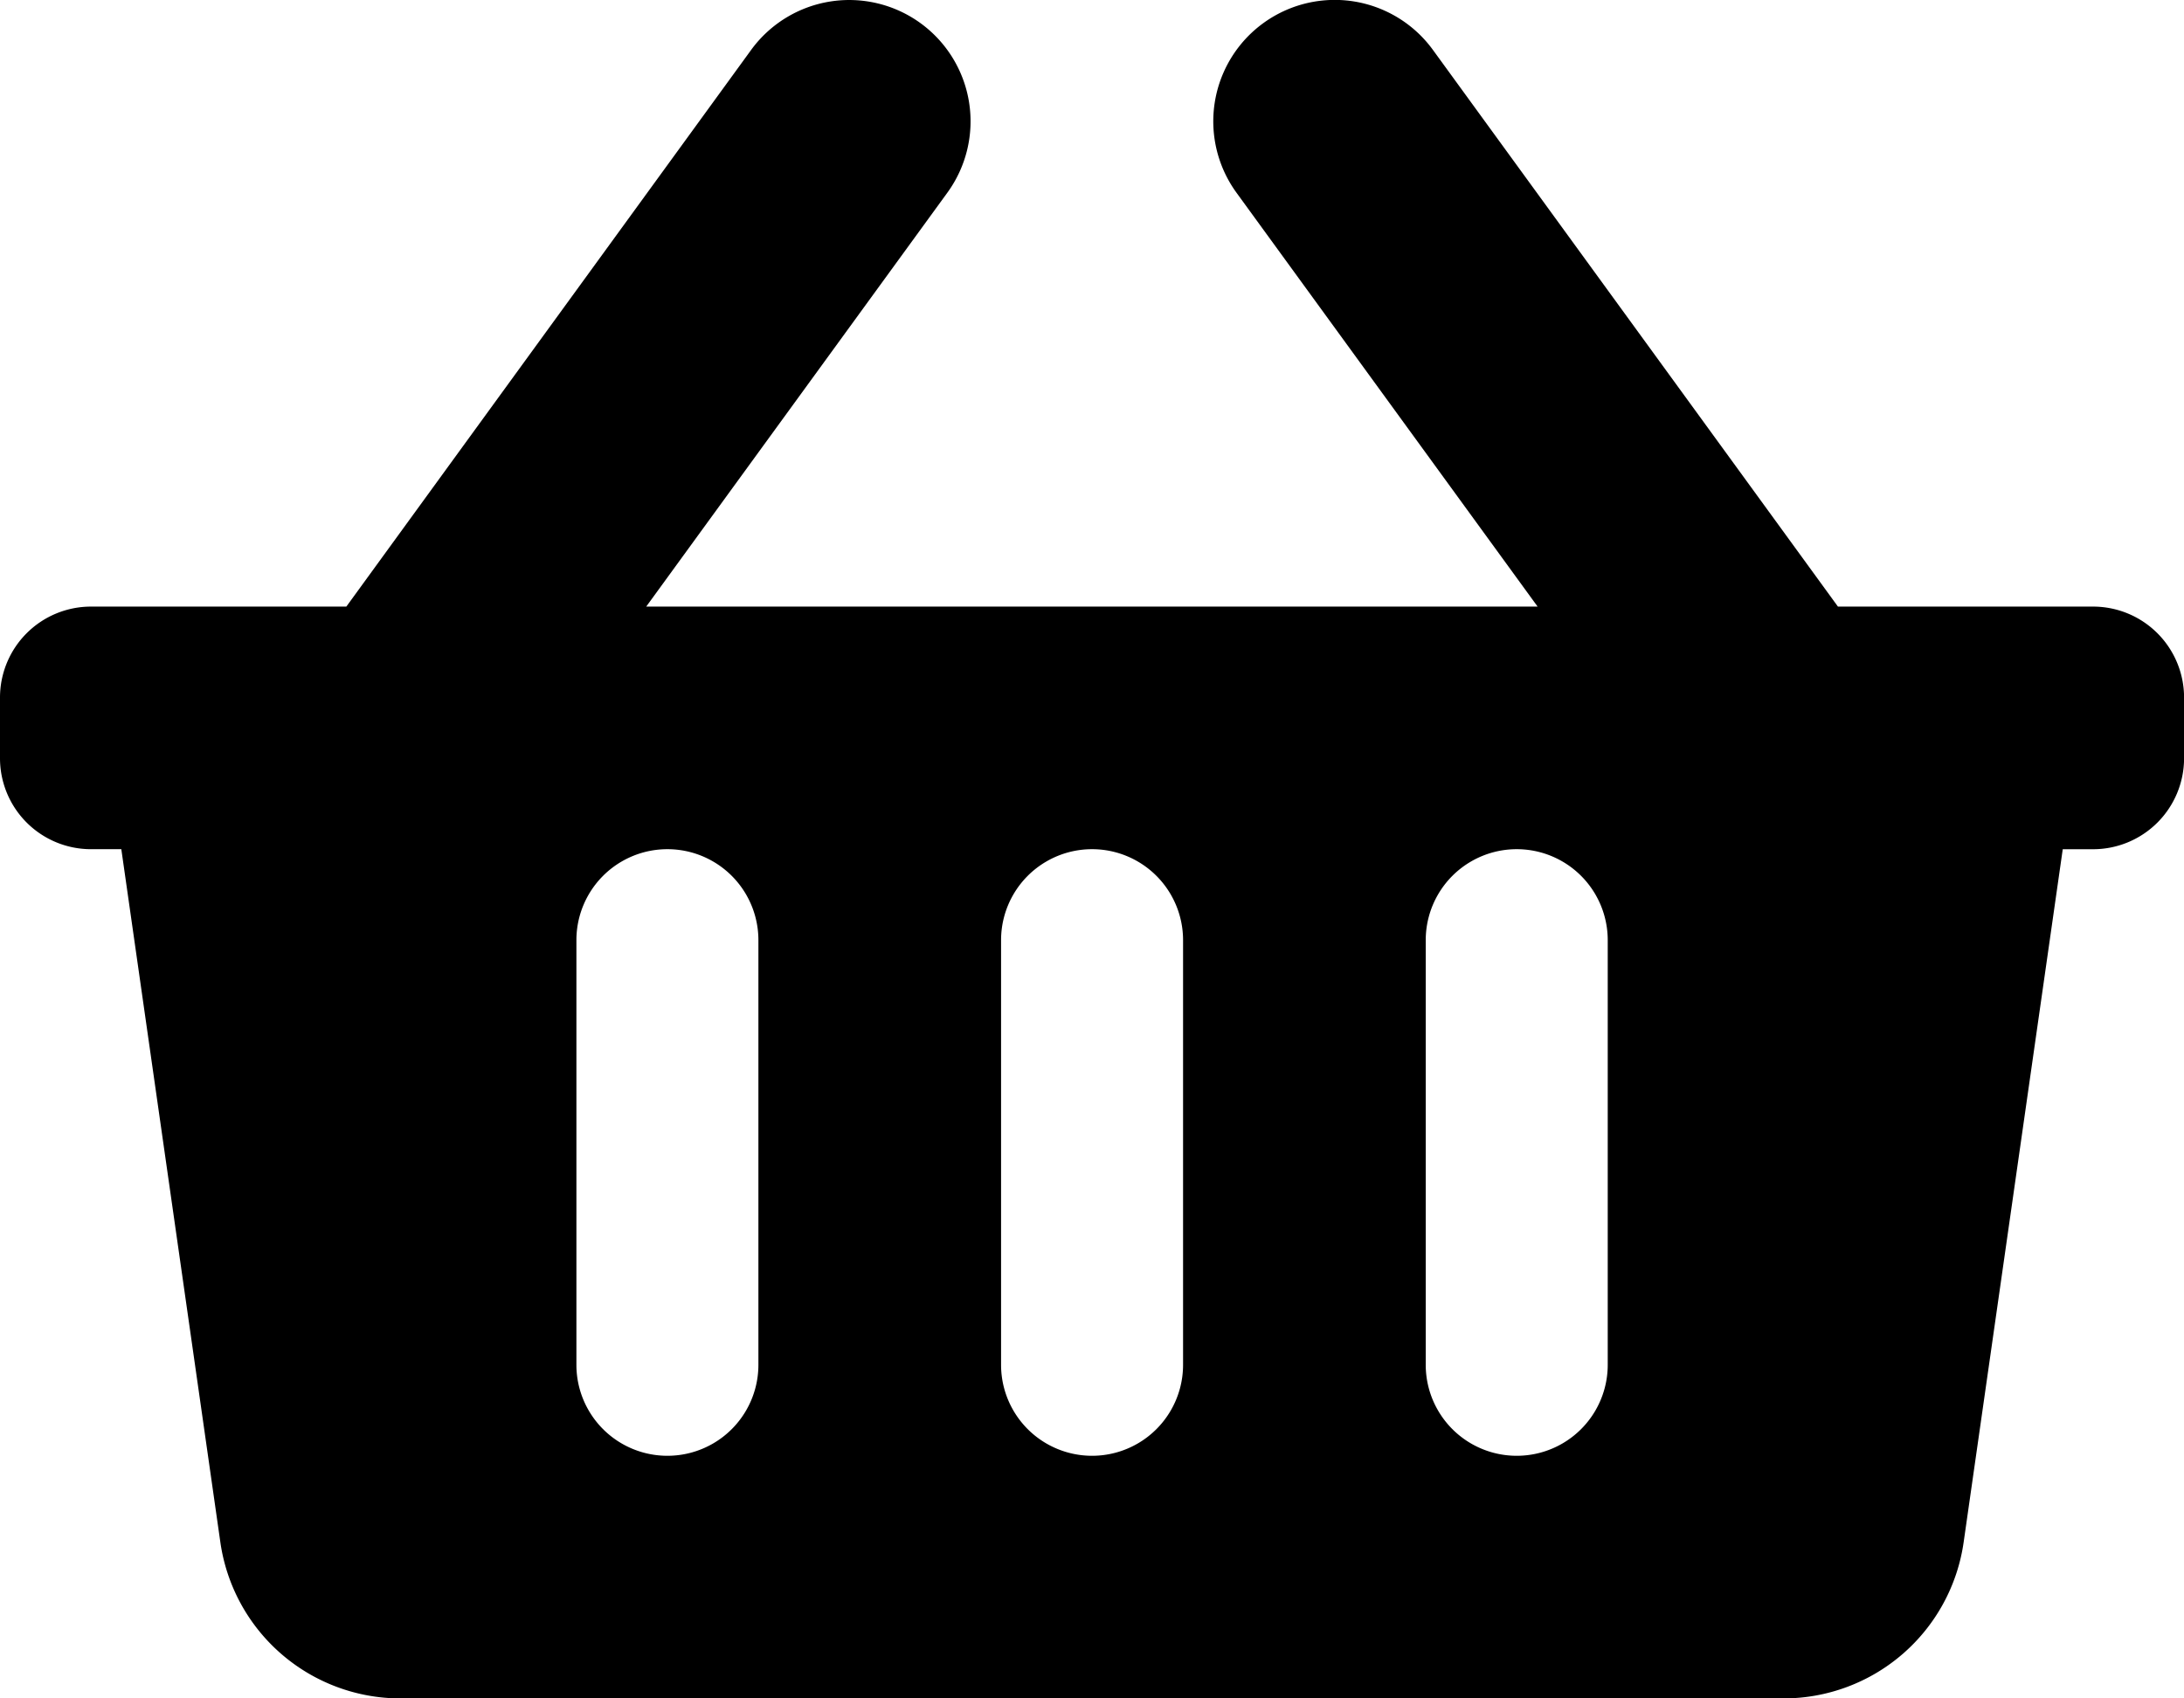
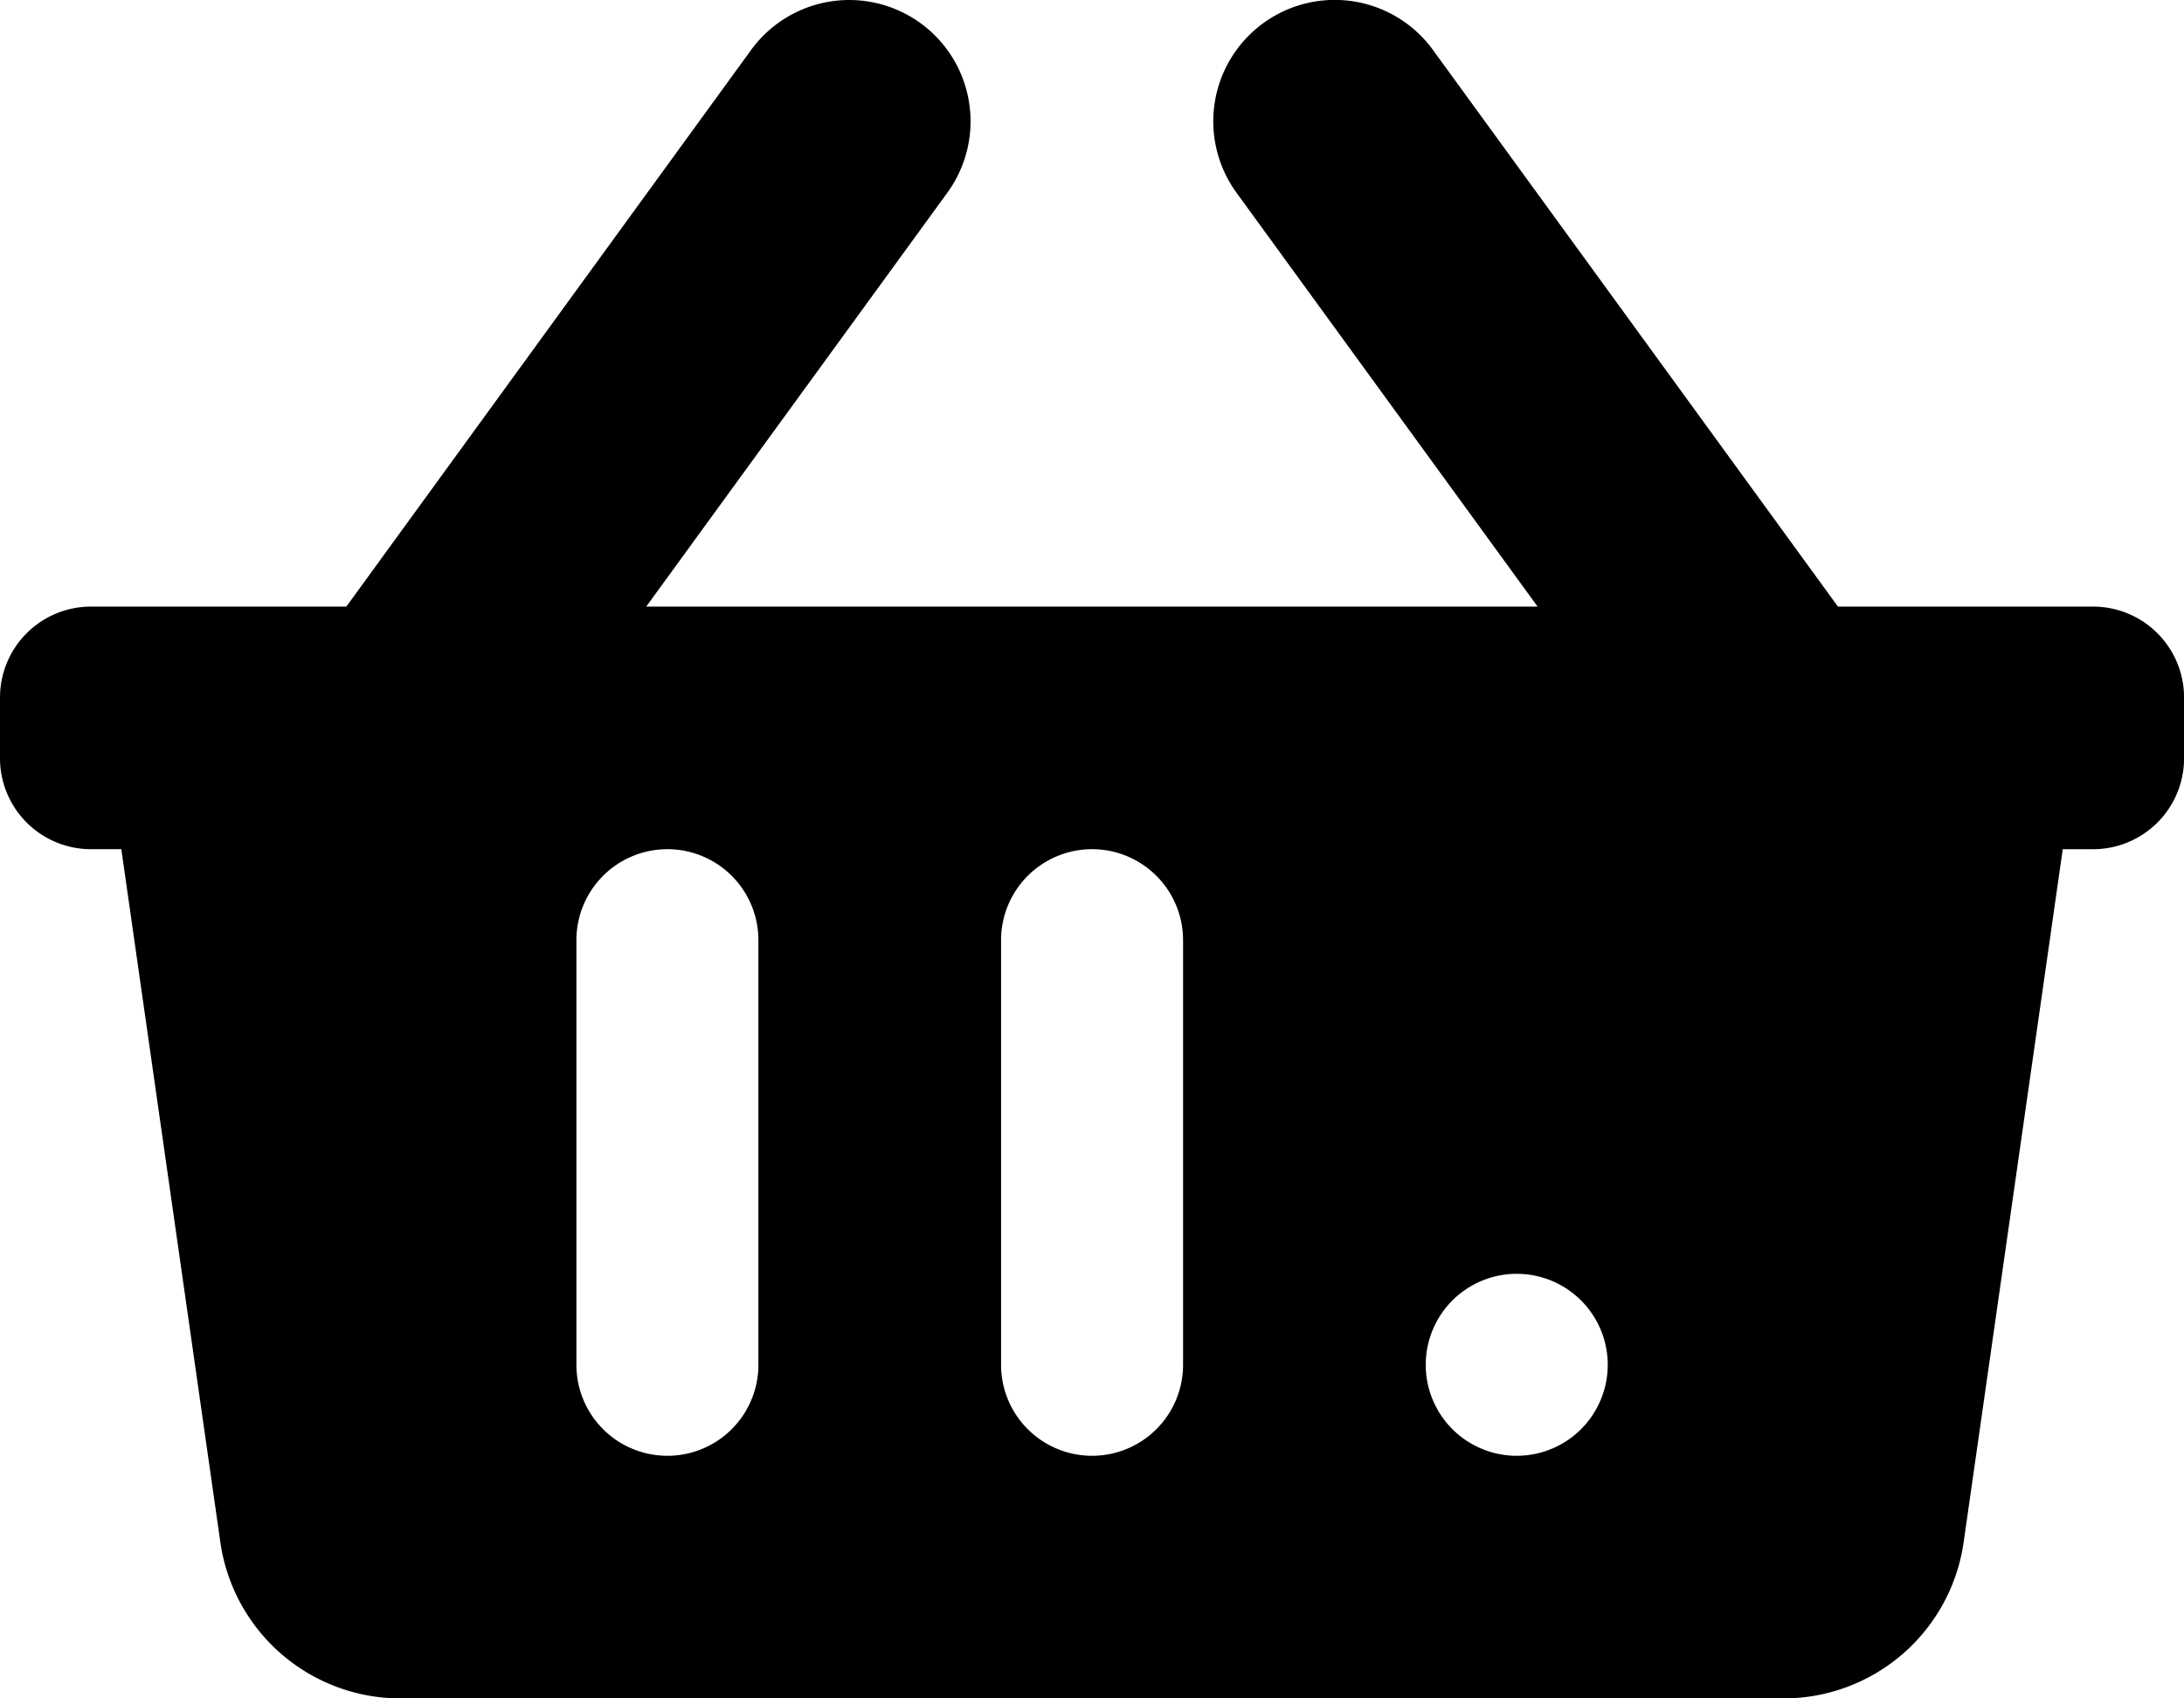
<svg xmlns="http://www.w3.org/2000/svg" width="63.098" height="49.077" viewBox="0 0 63.098 49.077">
-   <path id="Icon_awesome-shopping-basket" data-name="Icon awesome-shopping-basket" d="M63.1,22.407v1.753a2.629,2.629,0,0,1-2.629,2.629h-.876L56.732,46.812a5.258,5.258,0,0,1-5.205,4.515H11.571a5.258,5.258,0,0,1-5.205-4.515L3.505,26.788H2.629A2.629,2.629,0,0,1,0,24.159V22.407a2.629,2.629,0,0,1,2.629-2.629h7.377L21.7,3.694a3.505,3.505,0,1,1,5.67,4.124l-8.7,11.96H44.423l-8.7-11.96A3.506,3.506,0,0,1,41.4,3.694l11.7,16.084h7.377A2.629,2.629,0,0,1,63.1,22.407Zm-28.92,19.28V29.417a2.629,2.629,0,0,0-5.258,0V41.687a2.629,2.629,0,0,0,5.258,0Zm12.269,0V29.417a2.629,2.629,0,0,0-5.258,0V41.687a2.629,2.629,0,0,0,5.258,0Zm-24.538,0V29.417a2.629,2.629,0,0,0-5.258,0V41.687a2.629,2.629,0,0,0,5.258,0Z" transform="translate(0 -2.25)" />
+   <path id="Icon_awesome-shopping-basket" data-name="Icon awesome-shopping-basket" d="M63.1,22.407v1.753a2.629,2.629,0,0,1-2.629,2.629h-.876L56.732,46.812a5.258,5.258,0,0,1-5.205,4.515H11.571a5.258,5.258,0,0,1-5.205-4.515L3.505,26.788H2.629A2.629,2.629,0,0,1,0,24.159V22.407a2.629,2.629,0,0,1,2.629-2.629h7.377L21.7,3.694a3.505,3.505,0,1,1,5.67,4.124l-8.7,11.96H44.423l-8.7-11.96A3.506,3.506,0,0,1,41.4,3.694l11.7,16.084h7.377A2.629,2.629,0,0,1,63.1,22.407Zm-28.92,19.28V29.417a2.629,2.629,0,0,0-5.258,0V41.687a2.629,2.629,0,0,0,5.258,0Zm12.269,0a2.629,2.629,0,0,0-5.258,0V41.687a2.629,2.629,0,0,0,5.258,0Zm-24.538,0V29.417a2.629,2.629,0,0,0-5.258,0V41.687a2.629,2.629,0,0,0,5.258,0Z" transform="translate(0 -2.25)" />
</svg>